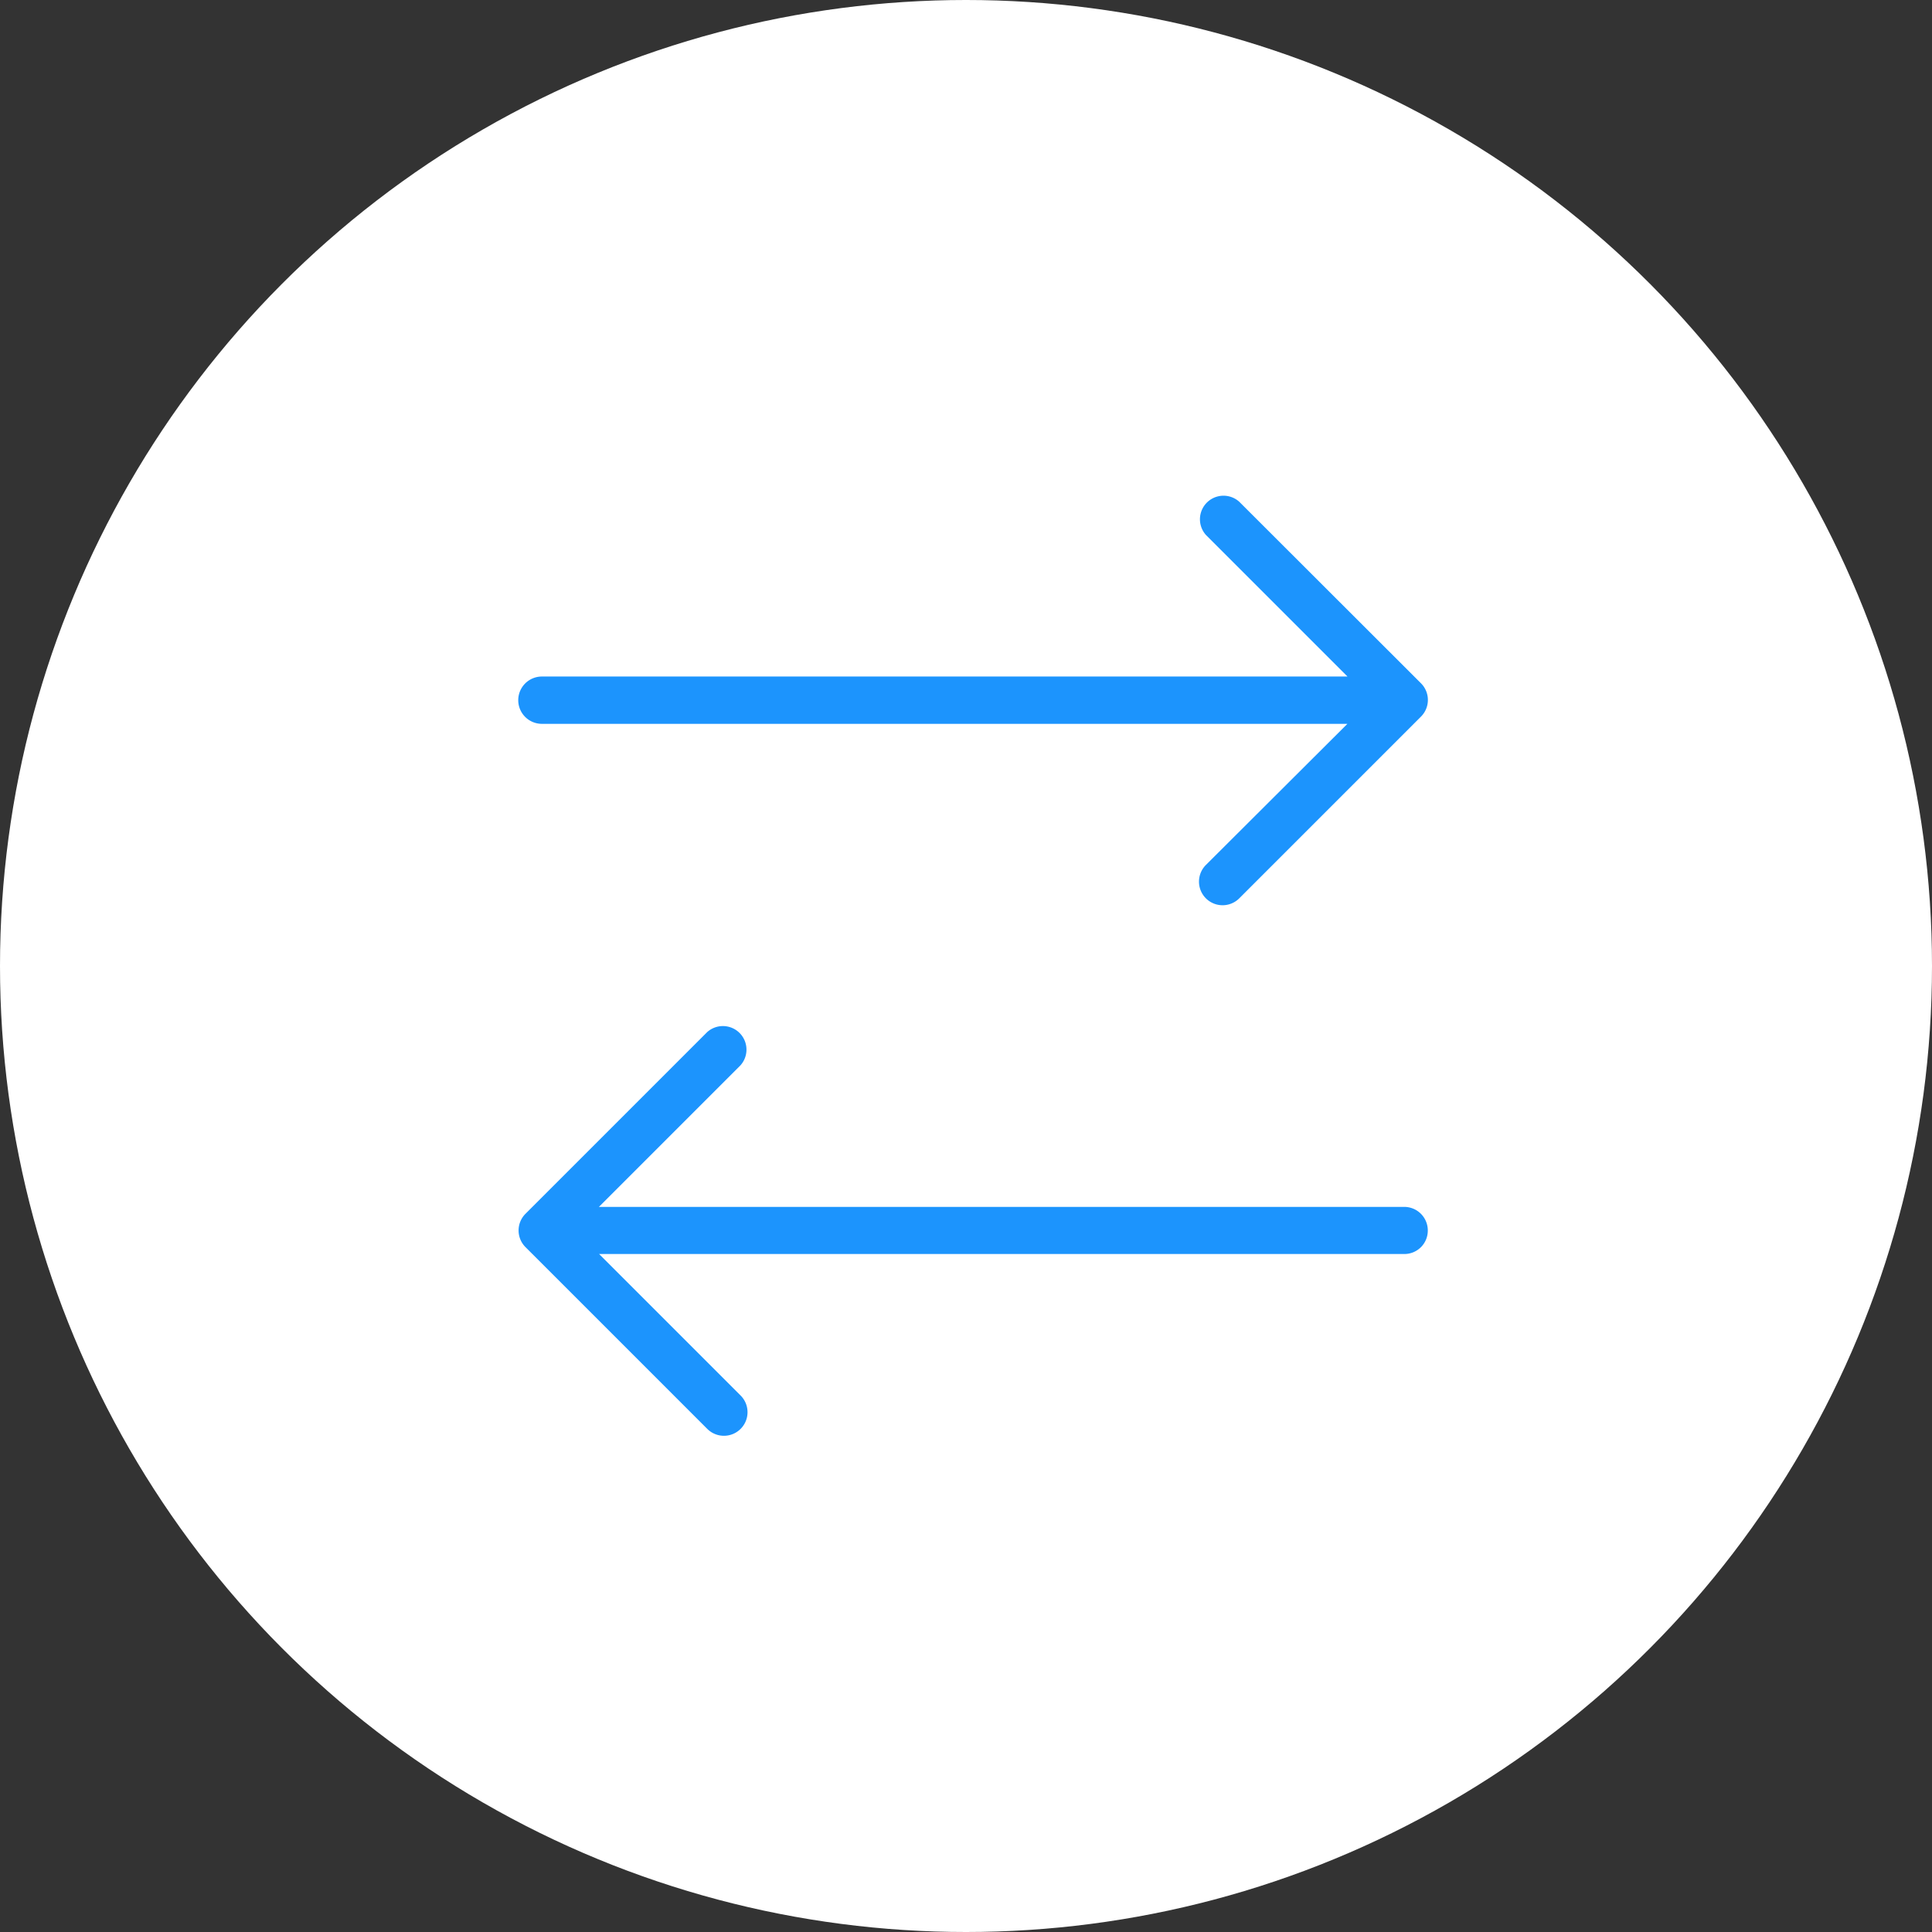
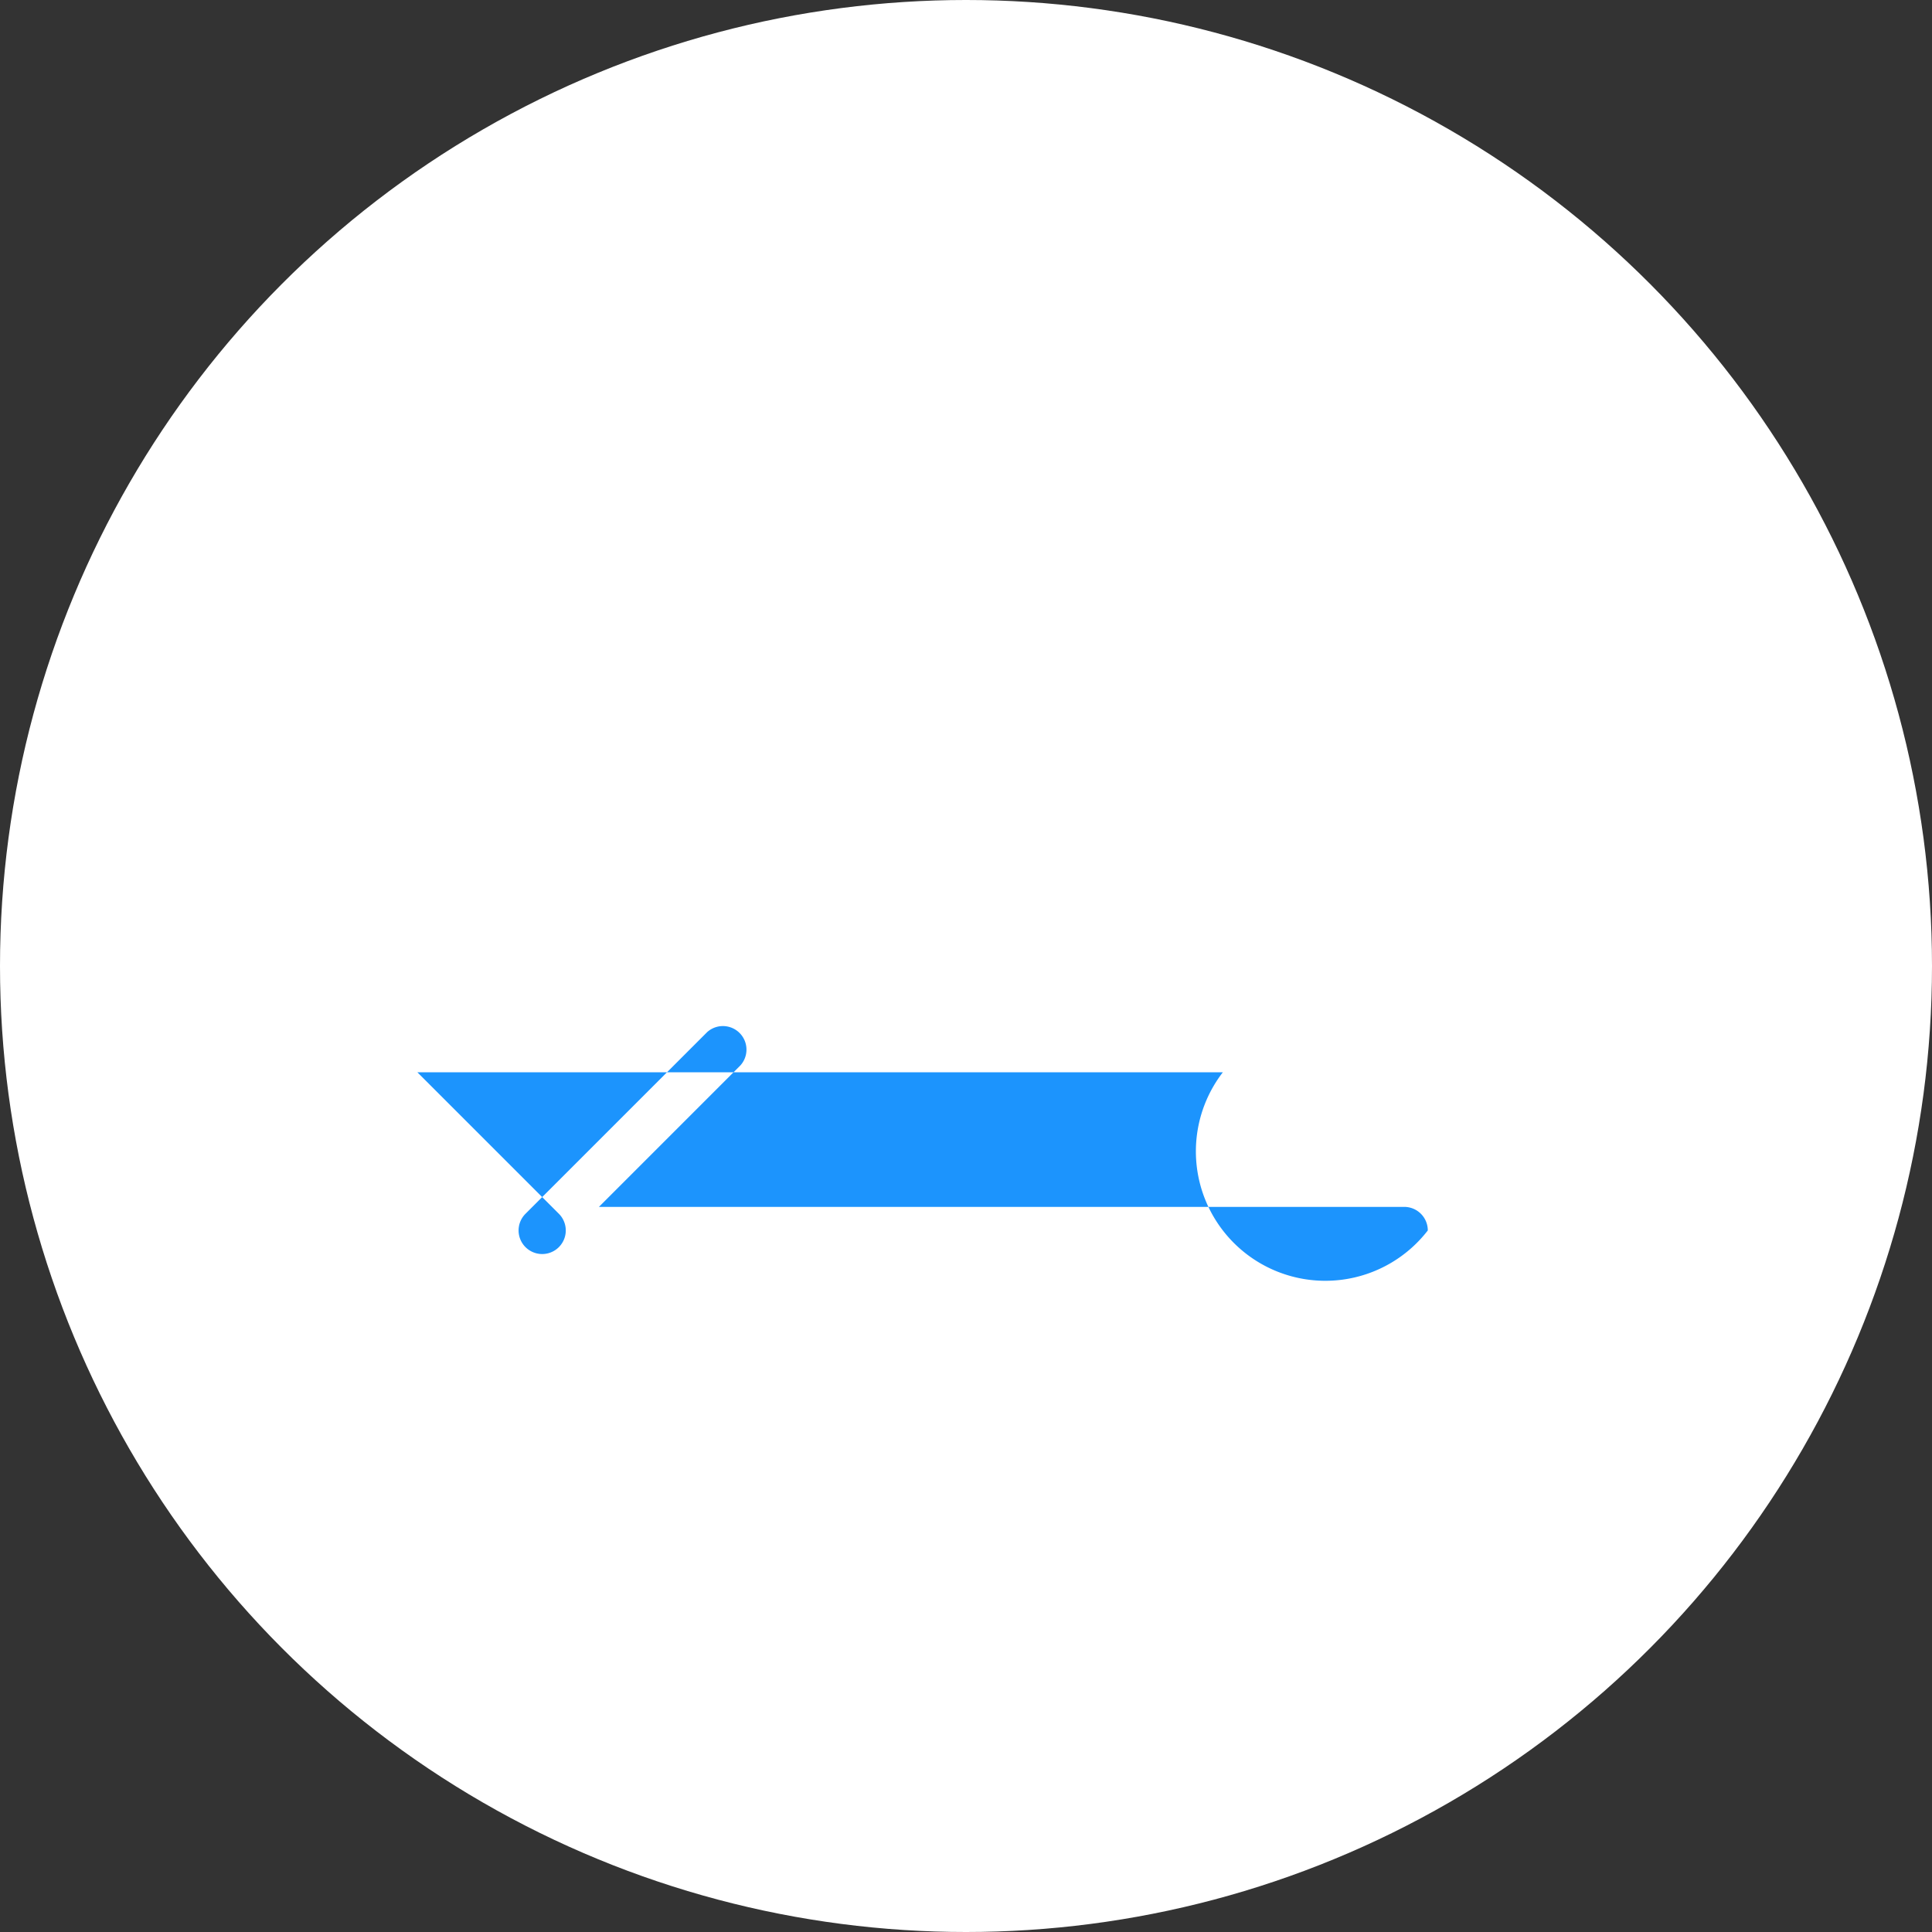
<svg xmlns="http://www.w3.org/2000/svg" width="82" height="82" viewBox="0 0 82 82">
  <rect x="0" y="0" width="82" height="82" fill="#333333" stroke="none" />
  <g transform="translate(-555 -3810)">
    <circle cx="41" cy="41" r="41" transform="translate(555 3810)" fill="rgb(255,255,255)" />
-     <path d="M615.6,3862.224a1,1,0,0,0-1-1H580.42l6.008-6.008a1,1,0,0,0-1.412-1.412l-7.714,7.714a1,1,0,0,0,0,1.412l7.714,7.714a1,1,0,0,0,1.42-1.412l-6.008-6.008h34.188A.993.993,0,0,0,615.6,3862.224Z" fill="rgb(28,148,253)" />
-     <path d="M615.31,3839l-7.714-7.706a1,1,0,0,0-1.412,1.412l6.008,6.008H578a1,1,0,1,0,0,2.008h34.188l-6.008,5.992a1,1,0,0,0,1.42,1.412l7.714-7.714A1,1,0,0,0,615.31,3839Z" fill="rgb(28,148,253)" />
+     <path d="M615.6,3862.224a1,1,0,0,0-1-1H580.42l6.008-6.008a1,1,0,0,0-1.412-1.412l-7.714,7.714a1,1,0,0,0,0,1.412a1,1,0,0,0,1.42-1.412l-6.008-6.008h34.188A.993.993,0,0,0,615.6,3862.224Z" fill="rgb(28,148,253)" />
  </g>
</svg>